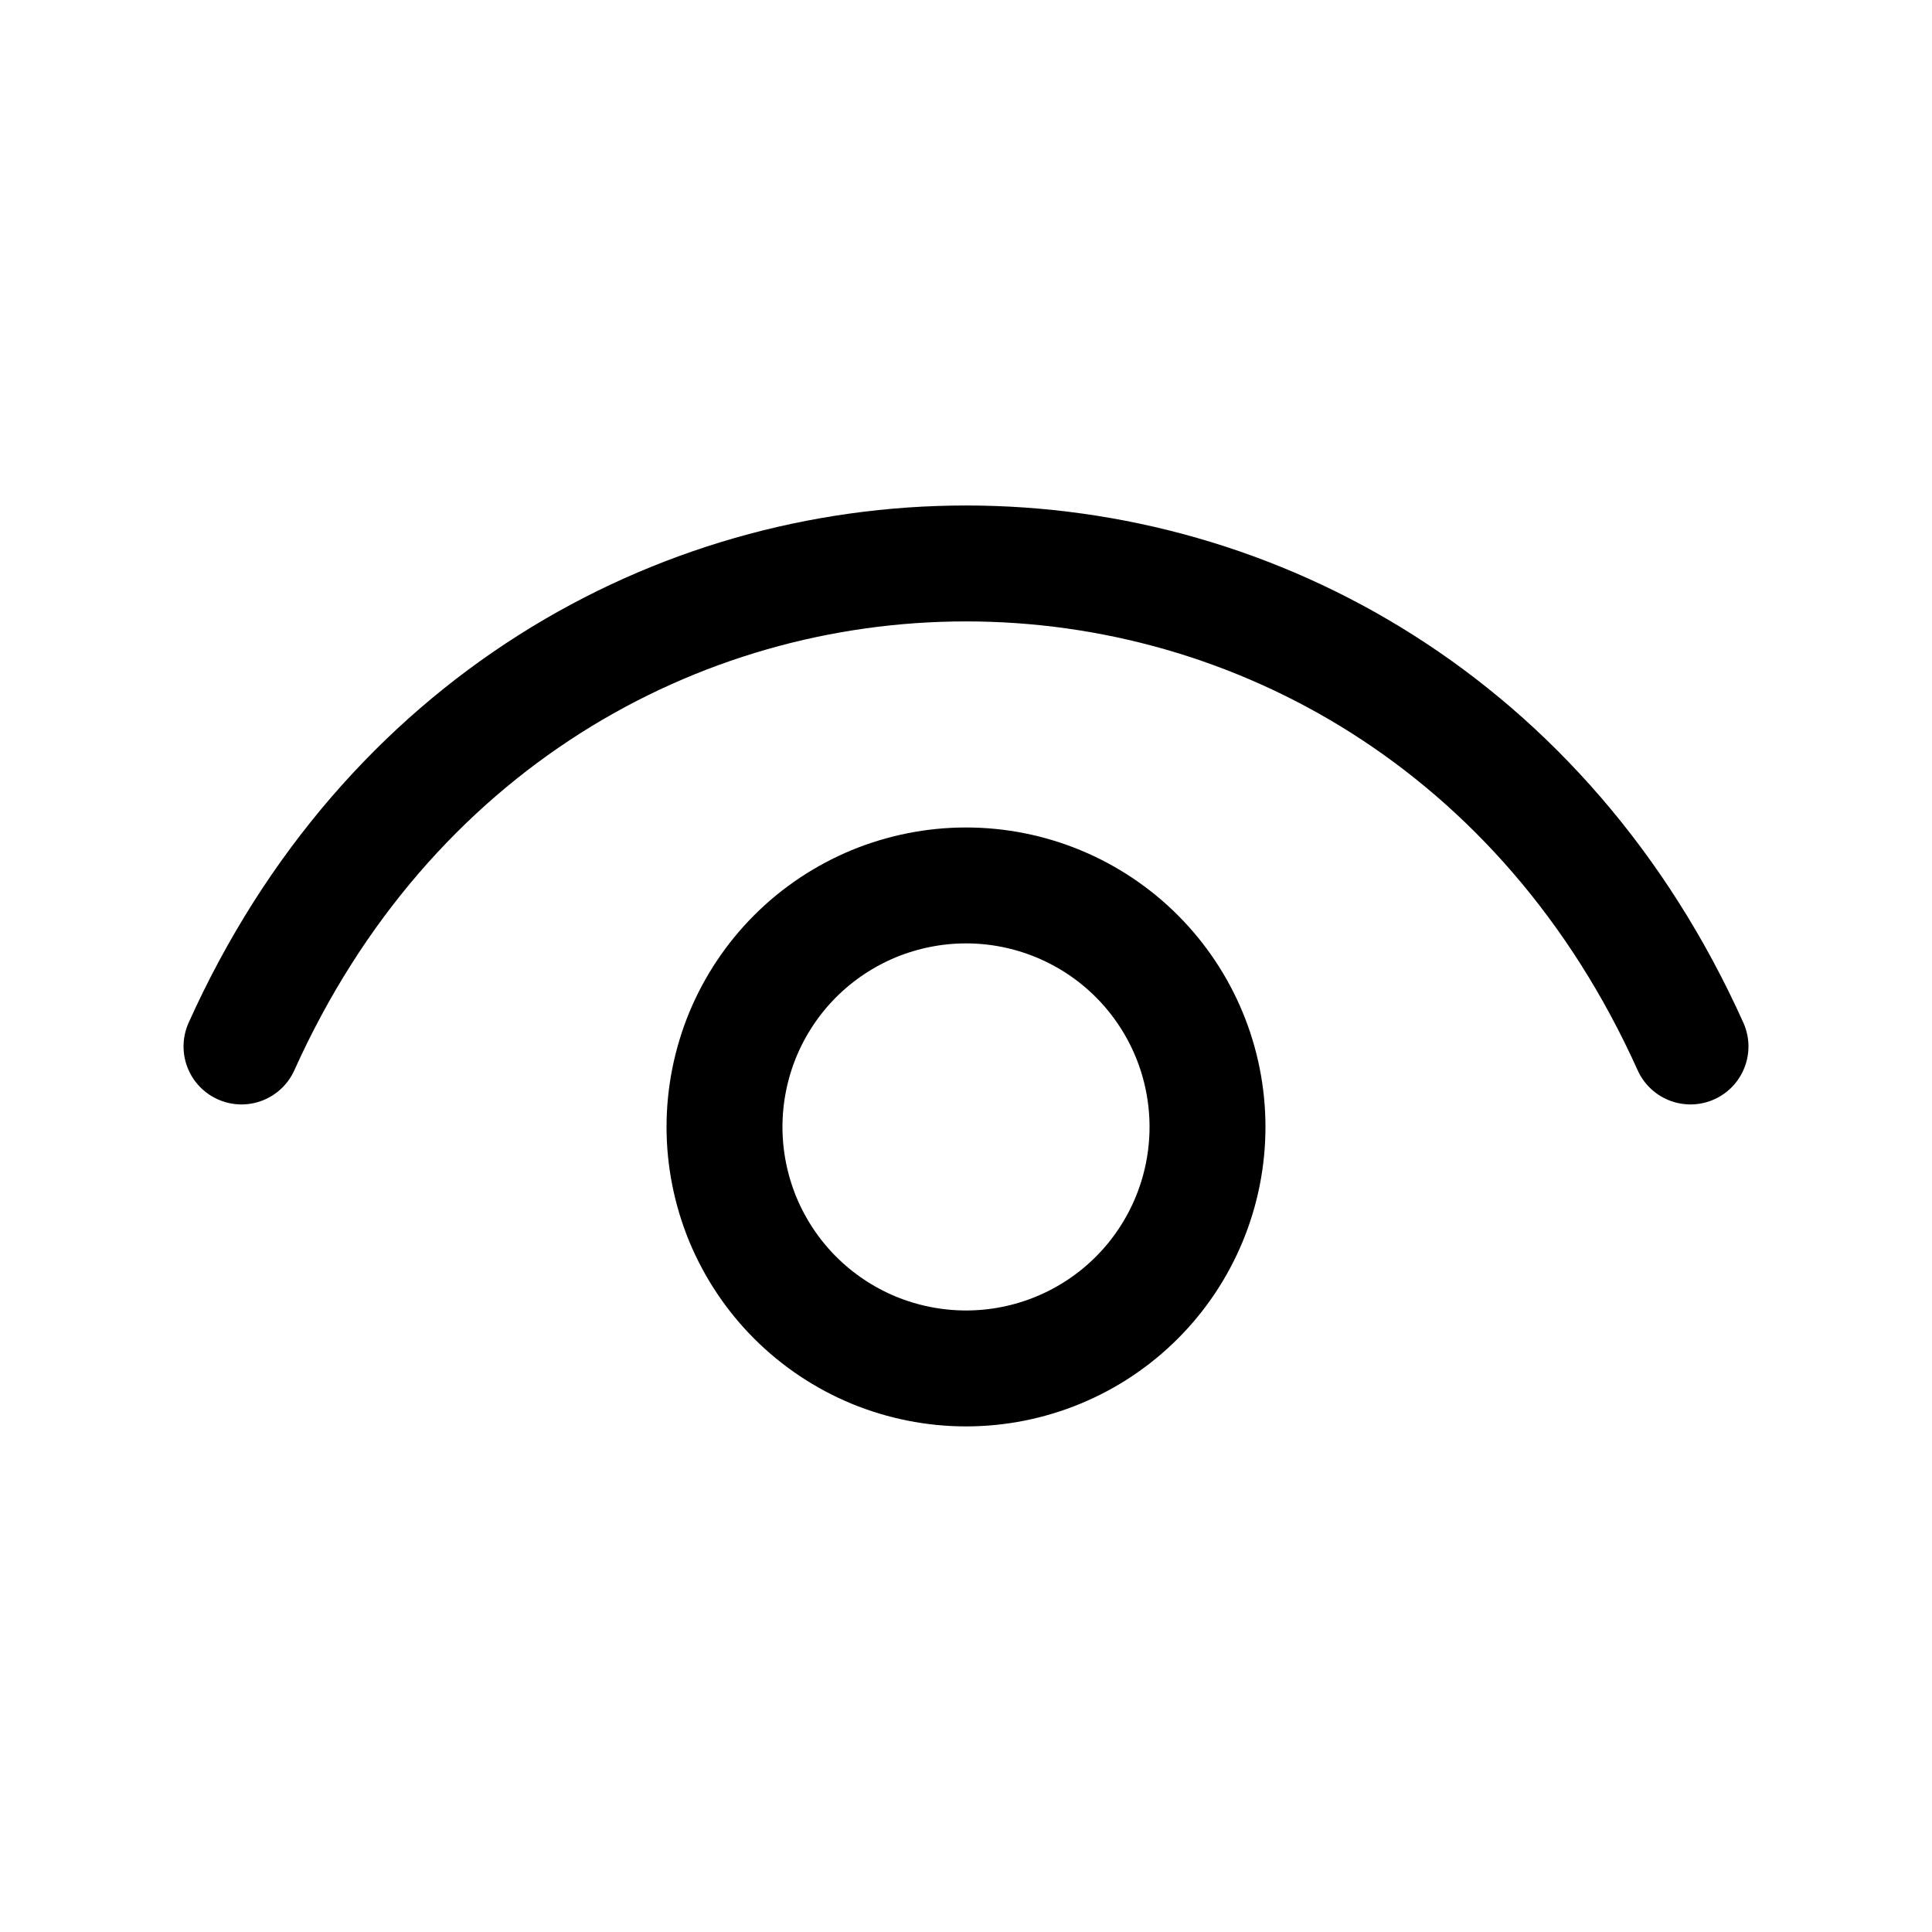
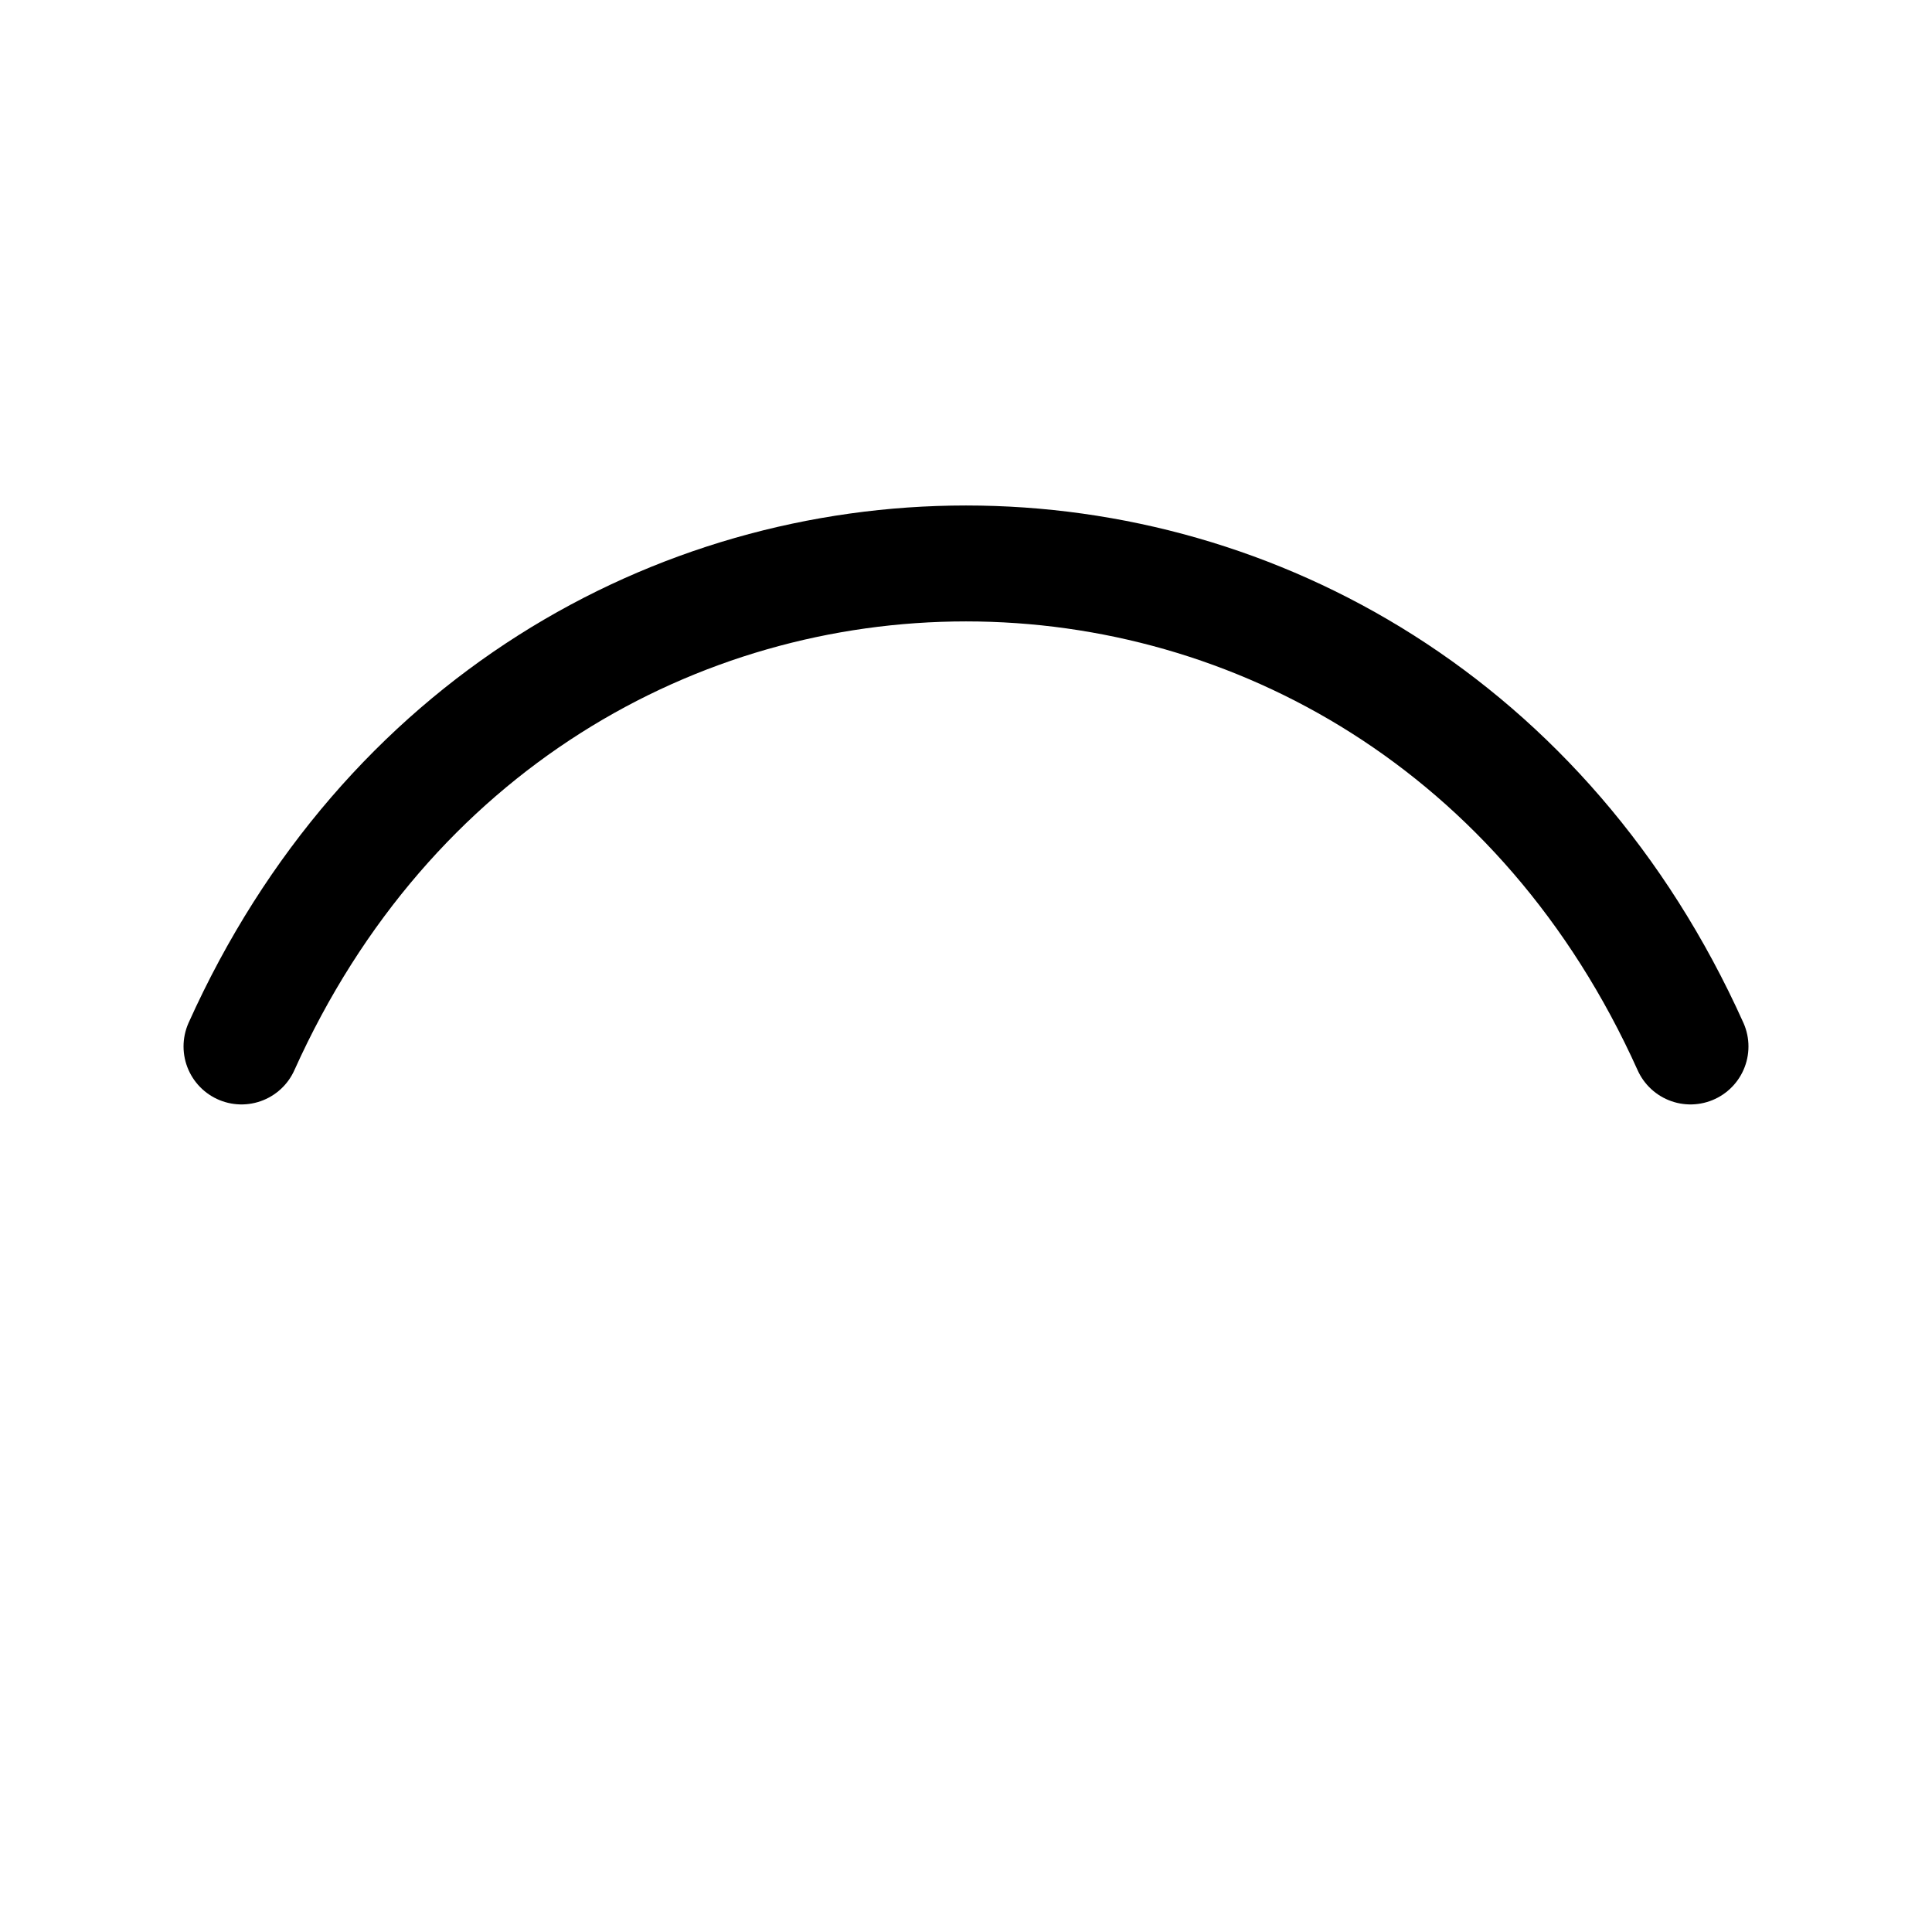
<svg xmlns="http://www.w3.org/2000/svg" width="20" height="20" viewBox="0 0 20 20" fill="none">
  <path d="M2.5 10.833C5.5 4.166 14.5 4.166 17.5 10.833" stroke="#191919" style="stroke:#191919;stroke:color(display-p3 0.098 0.098 0.098);stroke-opacity:1;" stroke-width="1.2" stroke-linecap="round" stroke-linejoin="round" />
-   <path d="M10 14.166C9.672 14.166 9.347 14.101 9.043 13.976C8.74 13.85 8.464 13.666 8.232 13.434C8 13.202 7.816 12.926 7.69 12.623C7.565 12.319 7.5 11.994 7.5 11.666C7.5 11.338 7.565 11.013 7.69 10.709C7.816 10.406 8 10.13 8.232 9.898C8.464 9.666 8.74 9.482 9.043 9.356C9.347 9.231 9.672 9.166 10 9.166C10.663 9.166 11.299 9.429 11.768 9.898C12.237 10.367 12.5 11.003 12.5 11.666C12.5 12.329 12.237 12.965 11.768 13.434C11.299 13.903 10.663 14.166 10 14.166Z" stroke="#191919" style="stroke:#191919;stroke:color(display-p3 0.098 0.098 0.098);stroke-opacity:1;" stroke-width="1.2" stroke-linecap="round" stroke-linejoin="round" />
</svg>